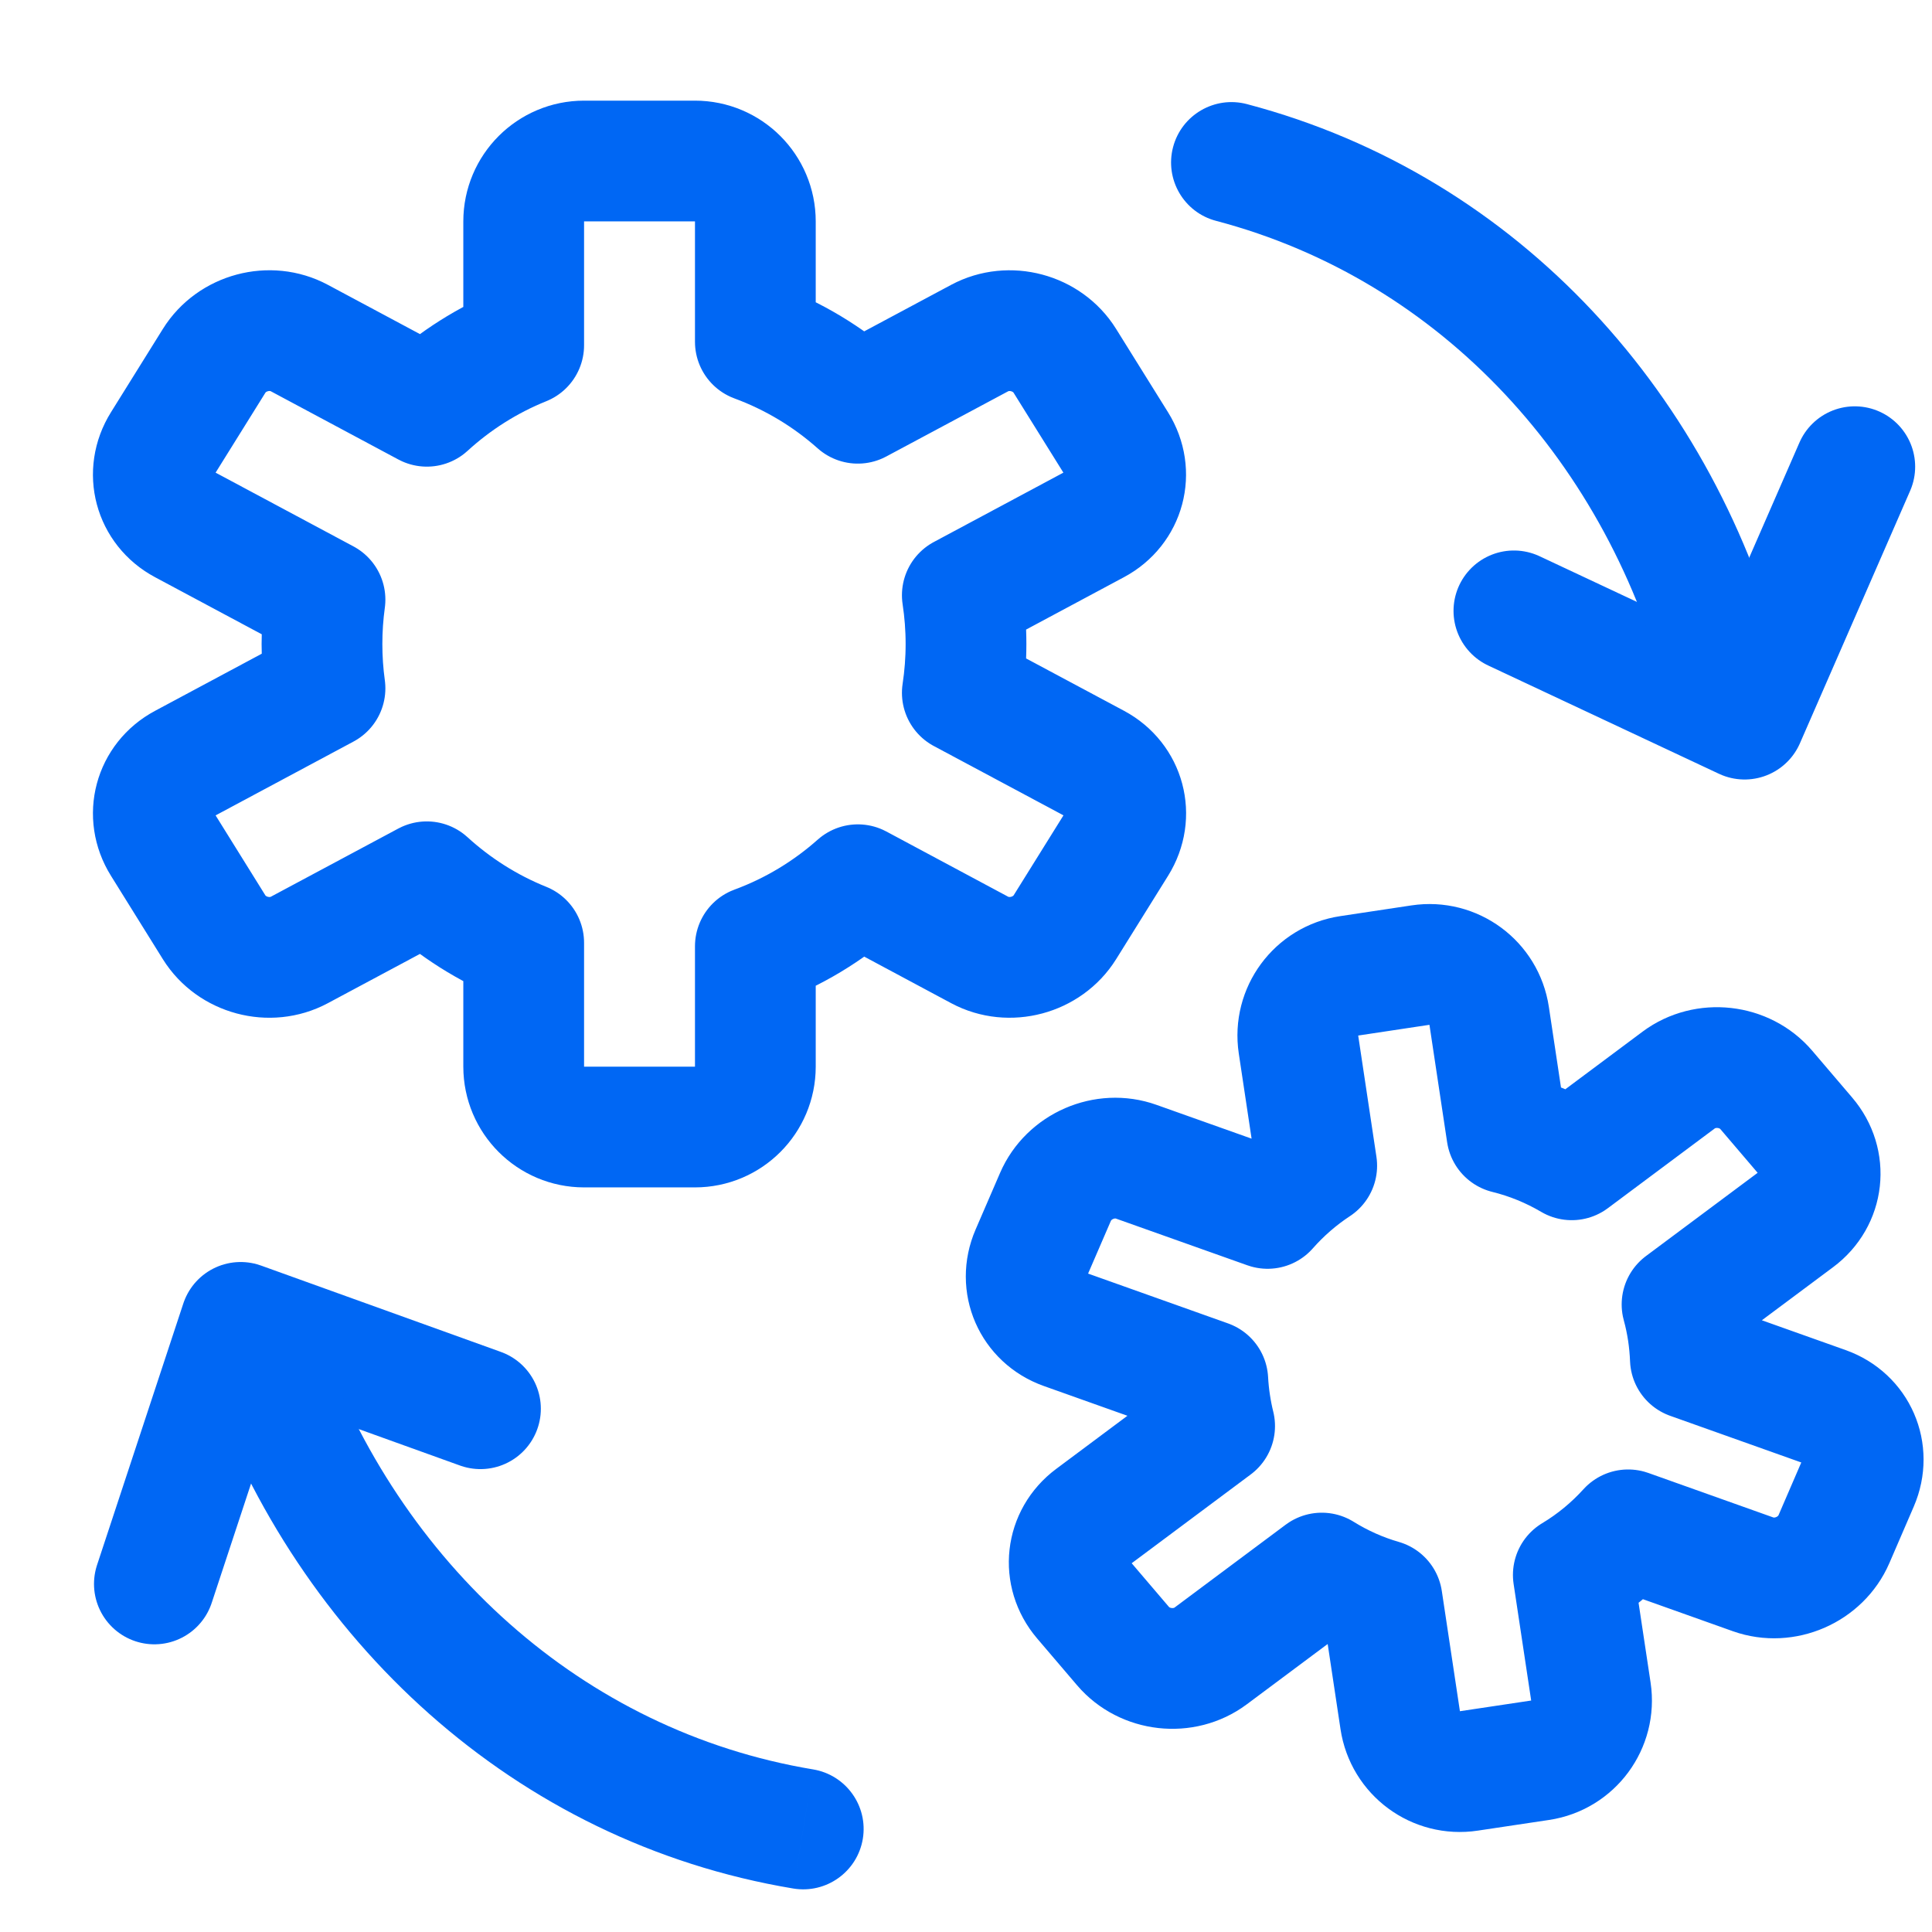
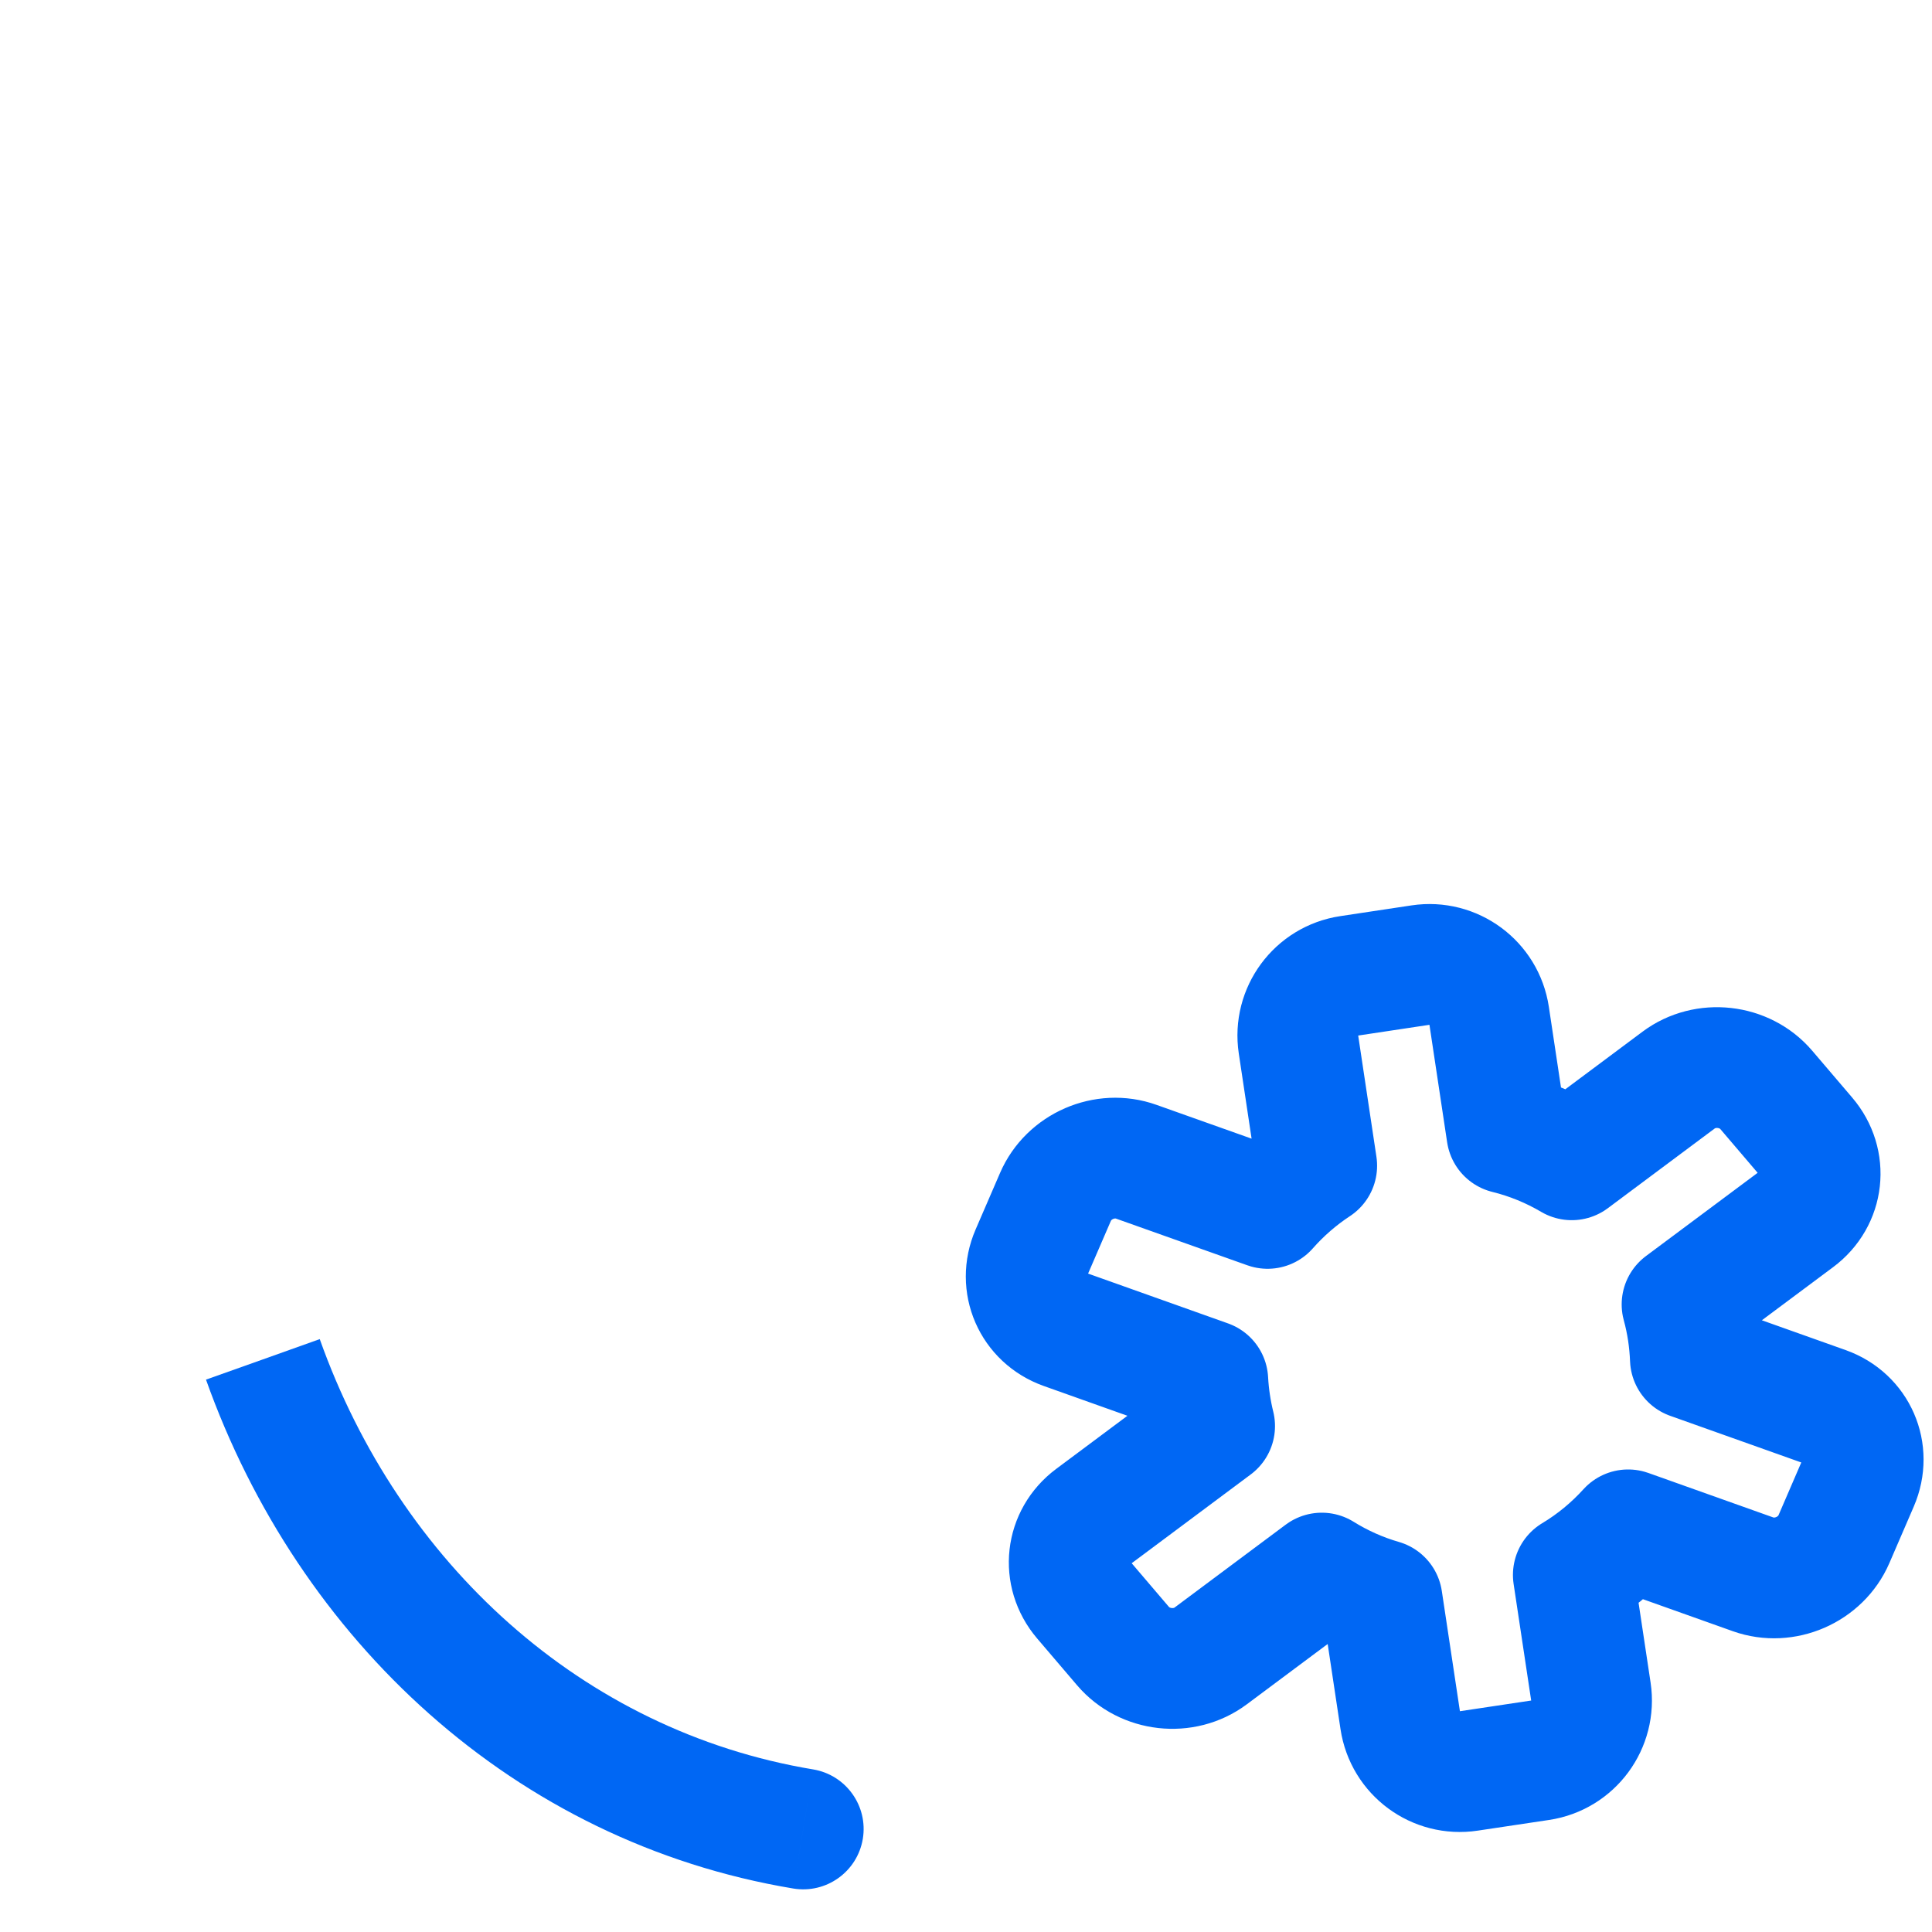
<svg xmlns="http://www.w3.org/2000/svg" width="32" height="32" viewBox="0 0 32 32" fill="none">
-   <path d="M9.674 2.667C9.122 2.667 8.674 3.115 8.674 3.667V5.718C8.078 5.958 7.536 6.303 7.07 6.729L4.958 5.599C4.471 5.338 3.839 5.507 3.547 5.976L2.686 7.358C2.394 7.826 2.552 8.418 3.039 8.678L5.383 9.932C5.35 10.173 5.333 10.418 5.333 10.667C5.333 10.916 5.35 11.161 5.383 11.401L3.039 12.656C2.552 12.916 2.394 13.508 2.686 13.976L3.546 15.358C3.838 15.827 4.47 15.995 4.957 15.735L7.069 14.605C7.536 15.031 8.078 15.376 8.674 15.616V17.667C8.674 18.219 9.122 18.667 9.674 18.667H11.511C12.063 18.667 12.511 18.219 12.511 17.667V15.673C13.141 15.441 13.716 15.092 14.209 14.654L16.228 15.735C16.715 15.995 17.346 15.826 17.638 15.358L18.499 13.976C18.791 13.507 18.633 12.916 18.146 12.655L15.939 11.475C15.979 11.211 16 10.942 16 10.667C16 10.392 15.979 10.122 15.939 9.859L18.145 8.678C18.632 8.418 18.79 7.827 18.498 7.358L17.637 5.976C17.345 5.507 16.714 5.339 16.227 5.599L14.208 6.679C13.716 6.241 13.141 5.893 12.511 5.661V3.667C12.511 3.115 12.063 2.667 11.511 2.667H9.674Z" stroke="#0067F4" stroke-width="2" stroke-linejoin="round" />
  <path d="M22.347 16.163C21.801 16.245 21.425 16.754 21.507 17.3L21.809 19.308C21.506 19.507 21.232 19.746 20.995 20.015L18.82 19.242C18.3 19.056 17.701 19.317 17.482 19.824L17.077 20.761C16.858 21.267 17.103 21.829 17.623 22.014L20.005 22.862C20.012 22.991 20.025 23.12 20.045 23.251C20.064 23.376 20.088 23.5 20.118 23.62L18.092 25.131C17.649 25.461 17.581 26.069 17.939 26.489L18.601 27.265C18.96 27.685 19.609 27.758 20.052 27.428L21.893 26.055C22.202 26.247 22.538 26.398 22.892 26.5L23.192 28.492C23.274 29.039 23.783 29.415 24.329 29.332L25.51 29.155C26.056 29.073 26.432 28.563 26.35 28.017L26.059 26.086C26.399 25.882 26.704 25.629 26.967 25.339L29.037 26.076C29.557 26.261 30.157 26 30.376 25.493L30.78 24.557C30.999 24.05 30.755 23.489 30.235 23.304L27.998 22.508C27.992 22.36 27.978 22.21 27.956 22.06C27.932 21.905 27.901 21.754 27.86 21.606L29.765 20.186C30.208 19.856 30.276 19.248 29.917 18.828L29.255 18.052C28.897 17.632 28.247 17.559 27.804 17.889L26.033 19.21C25.7 19.014 25.339 18.865 24.958 18.771L24.665 16.825C24.583 16.279 24.074 15.903 23.528 15.985L22.347 16.163Z" stroke="#0067F4" stroke-width="2" stroke-linejoin="round" />
-   <path d="M30.721 7.73L28.896 11.911L25.075 10.118" stroke="#0067F4" stroke-width="2" stroke-linecap="round" stroke-linejoin="round" />
-   <path d="M20.142 3.658C19.608 3.518 19.289 2.97 19.43 2.436C19.571 1.902 20.118 1.584 20.652 1.724L20.142 3.658ZM28.587 11.266L27.618 11.512C26.649 7.701 23.897 4.648 20.142 3.658L20.397 2.691L20.652 1.724C25.191 2.921 28.43 6.59 29.556 11.02L28.587 11.266Z" fill="#0067F4" />
-   <path d="M2.557 26.235L3.986 21.903L7.958 23.333" stroke="#0067F4" stroke-width="2" stroke-linecap="round" stroke-linejoin="round" />
  <path d="M13.468 29.307C14.013 29.398 14.381 29.913 14.291 30.457C14.2 31.002 13.685 31.37 13.14 31.28L13.468 29.307ZM4.354 22.516L5.296 22.18C6.614 25.885 9.638 28.67 13.468 29.307L13.304 30.293L13.14 31.28C8.51 30.509 4.944 27.157 3.412 22.851L4.354 22.516Z" fill="#0067F4" />
</svg>